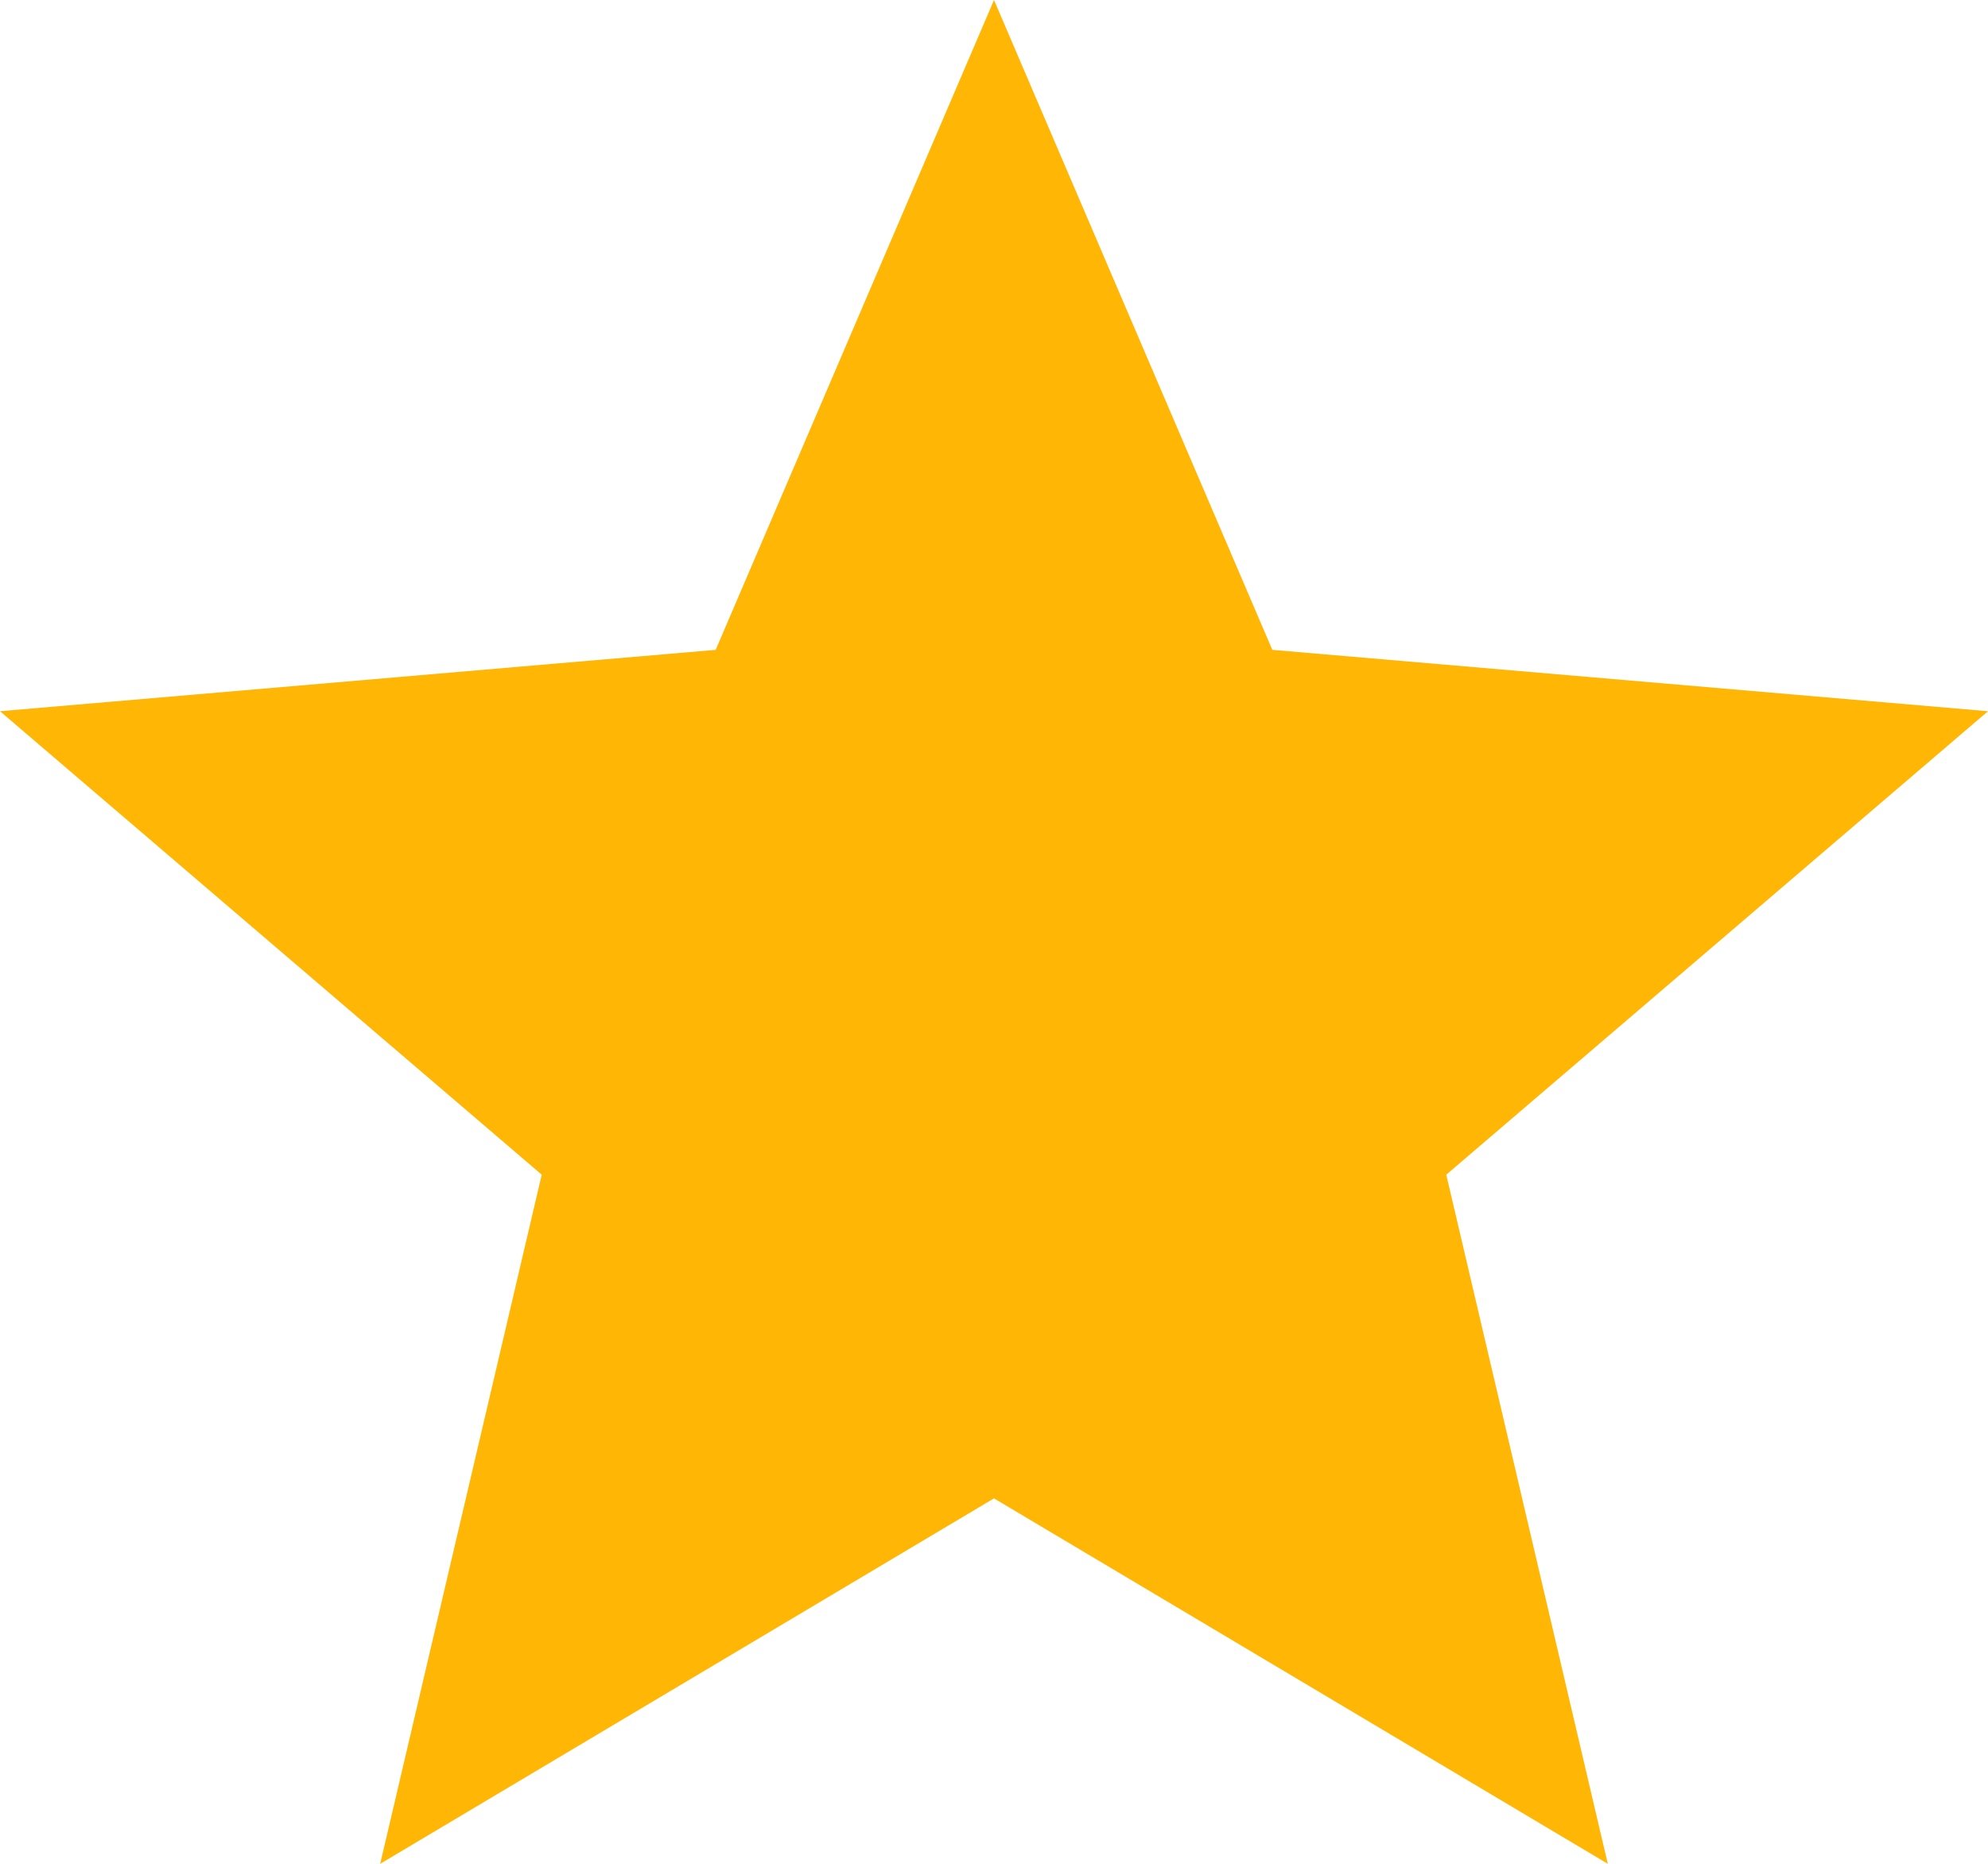
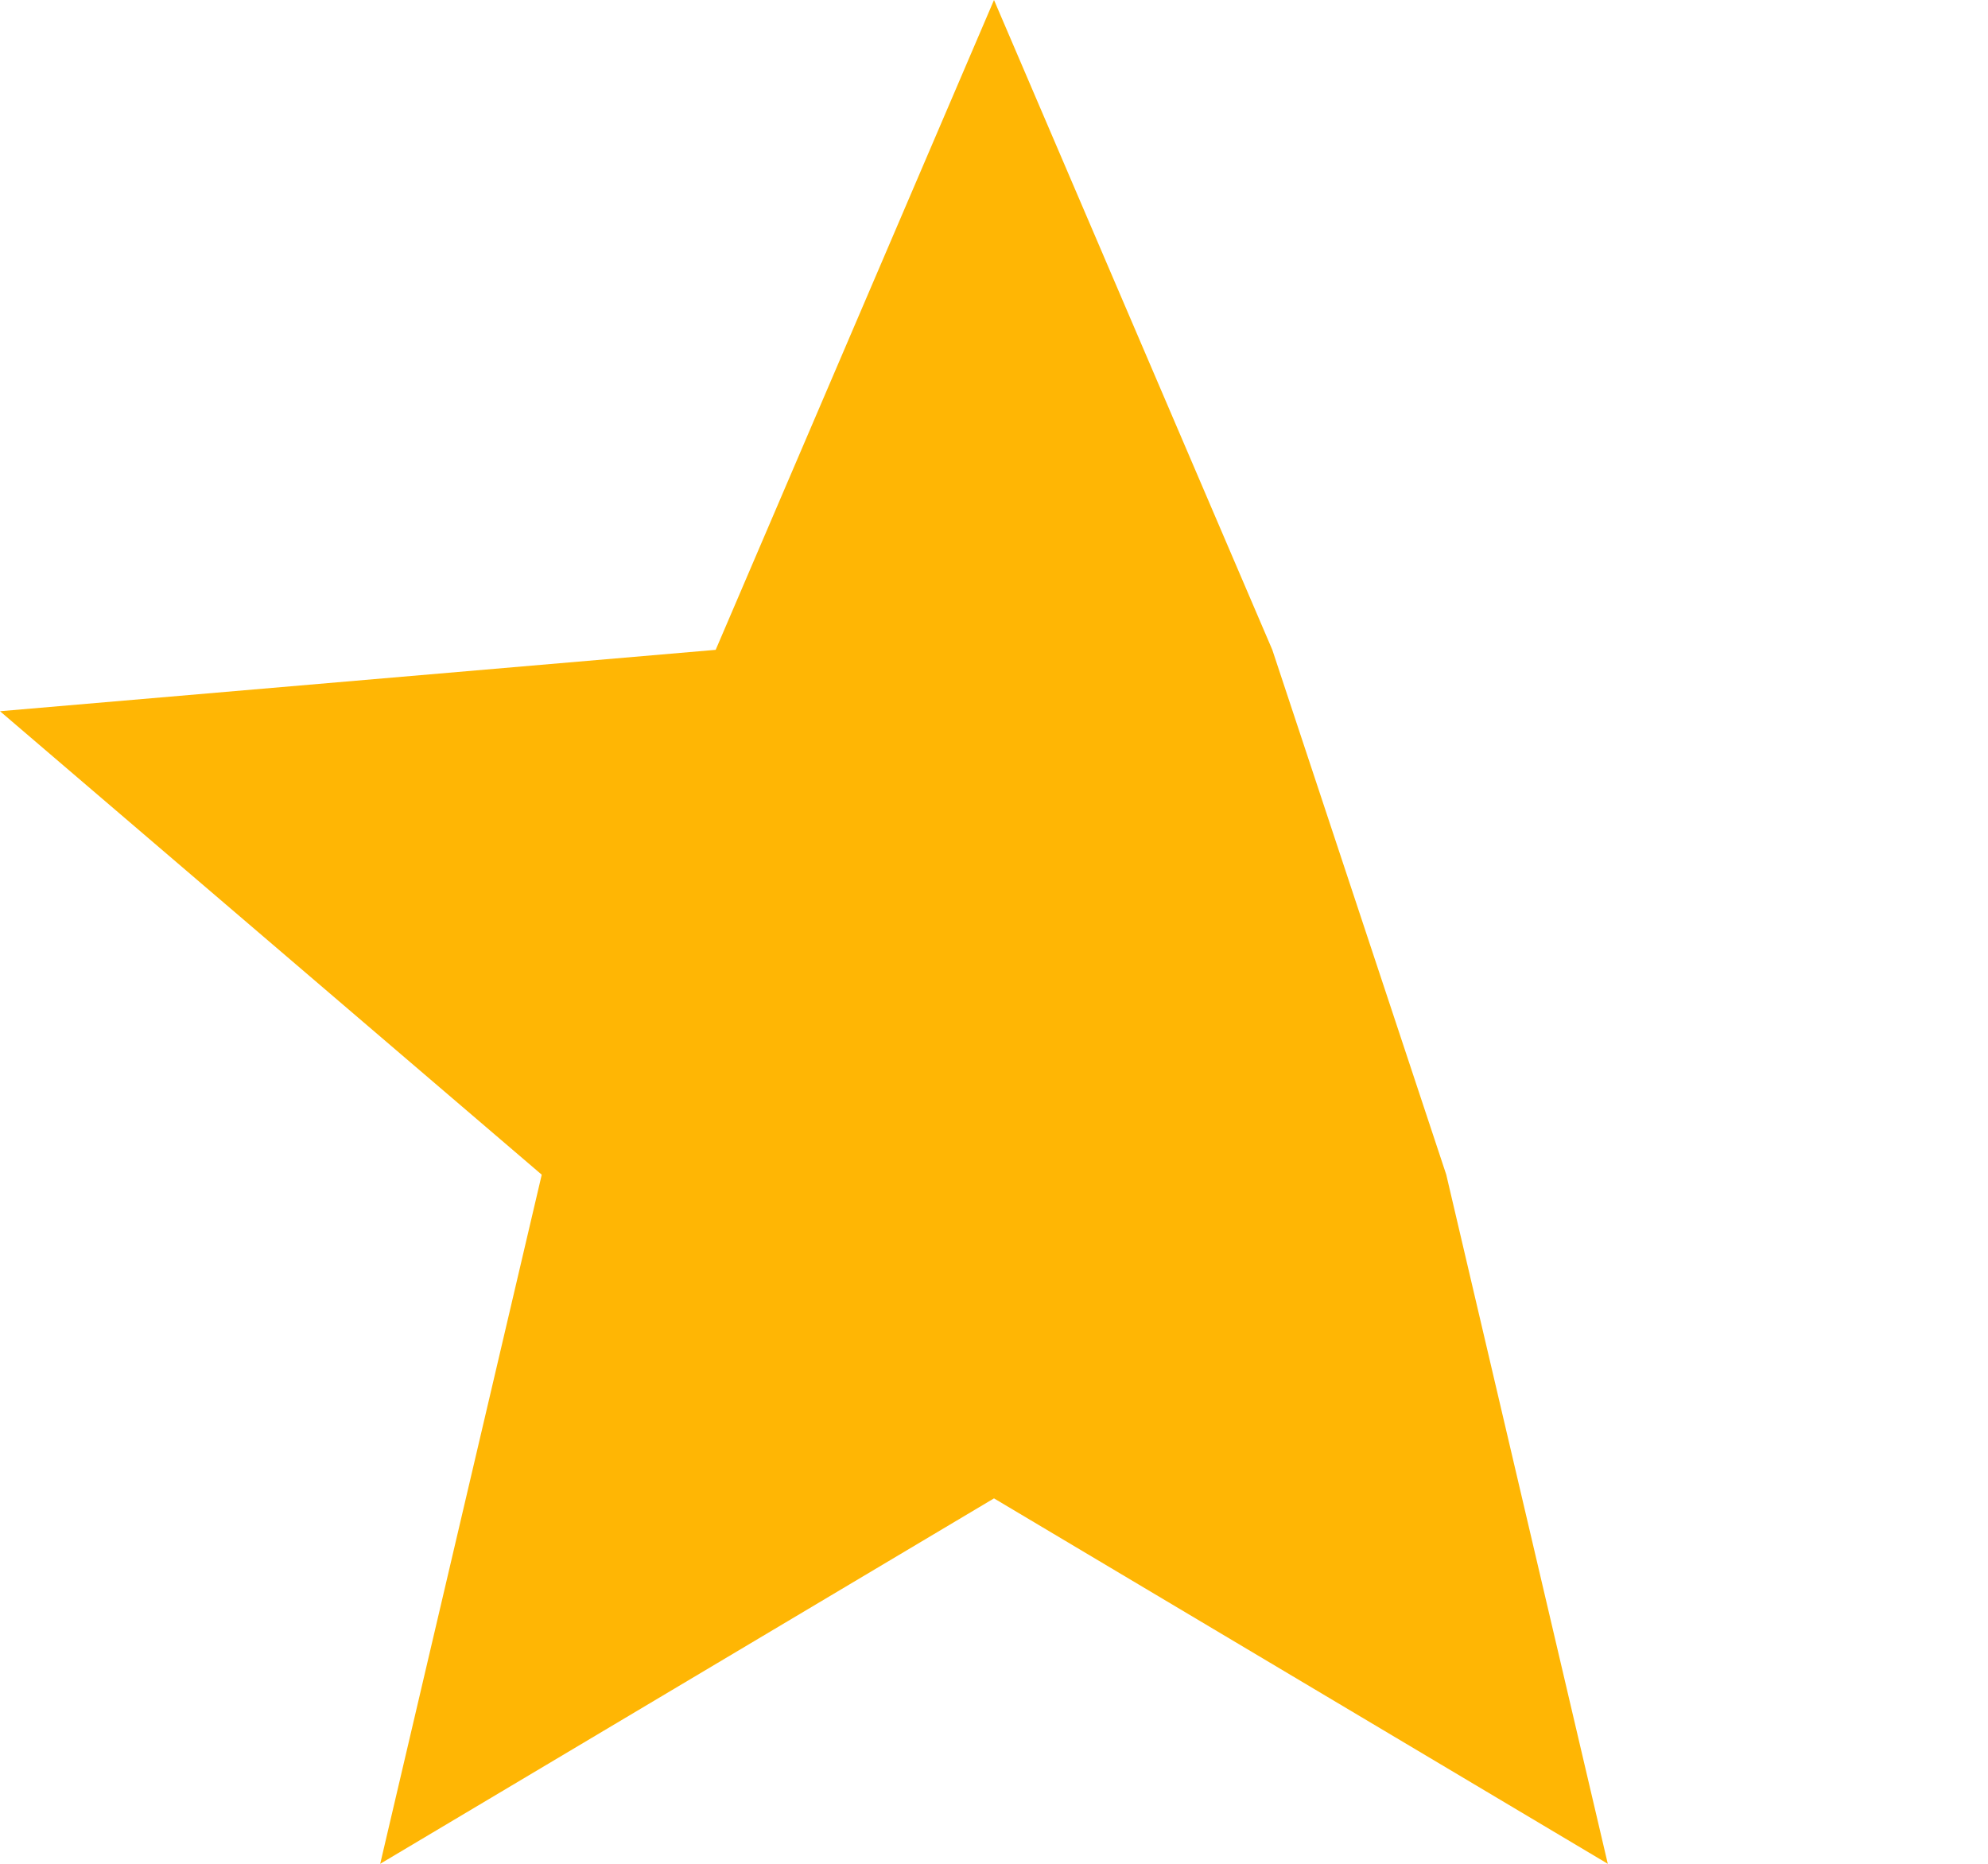
<svg xmlns="http://www.w3.org/2000/svg" width="16" height="15" viewBox="0 0 16 15" fill="none">
-   <path d="M3.06 15L4.36 9.454L0 5.724L5.76 5.23L8 0L10.24 5.23L16 5.724L11.64 9.454L12.94 15L8 12.059L3.06 15Z" fill="#FFB604" />
+   <path d="M3.06 15L4.36 9.454L0 5.724L5.76 5.23L8 0L10.24 5.23L11.64 9.454L12.94 15L8 12.059L3.06 15Z" fill="#FFB604" />
</svg>